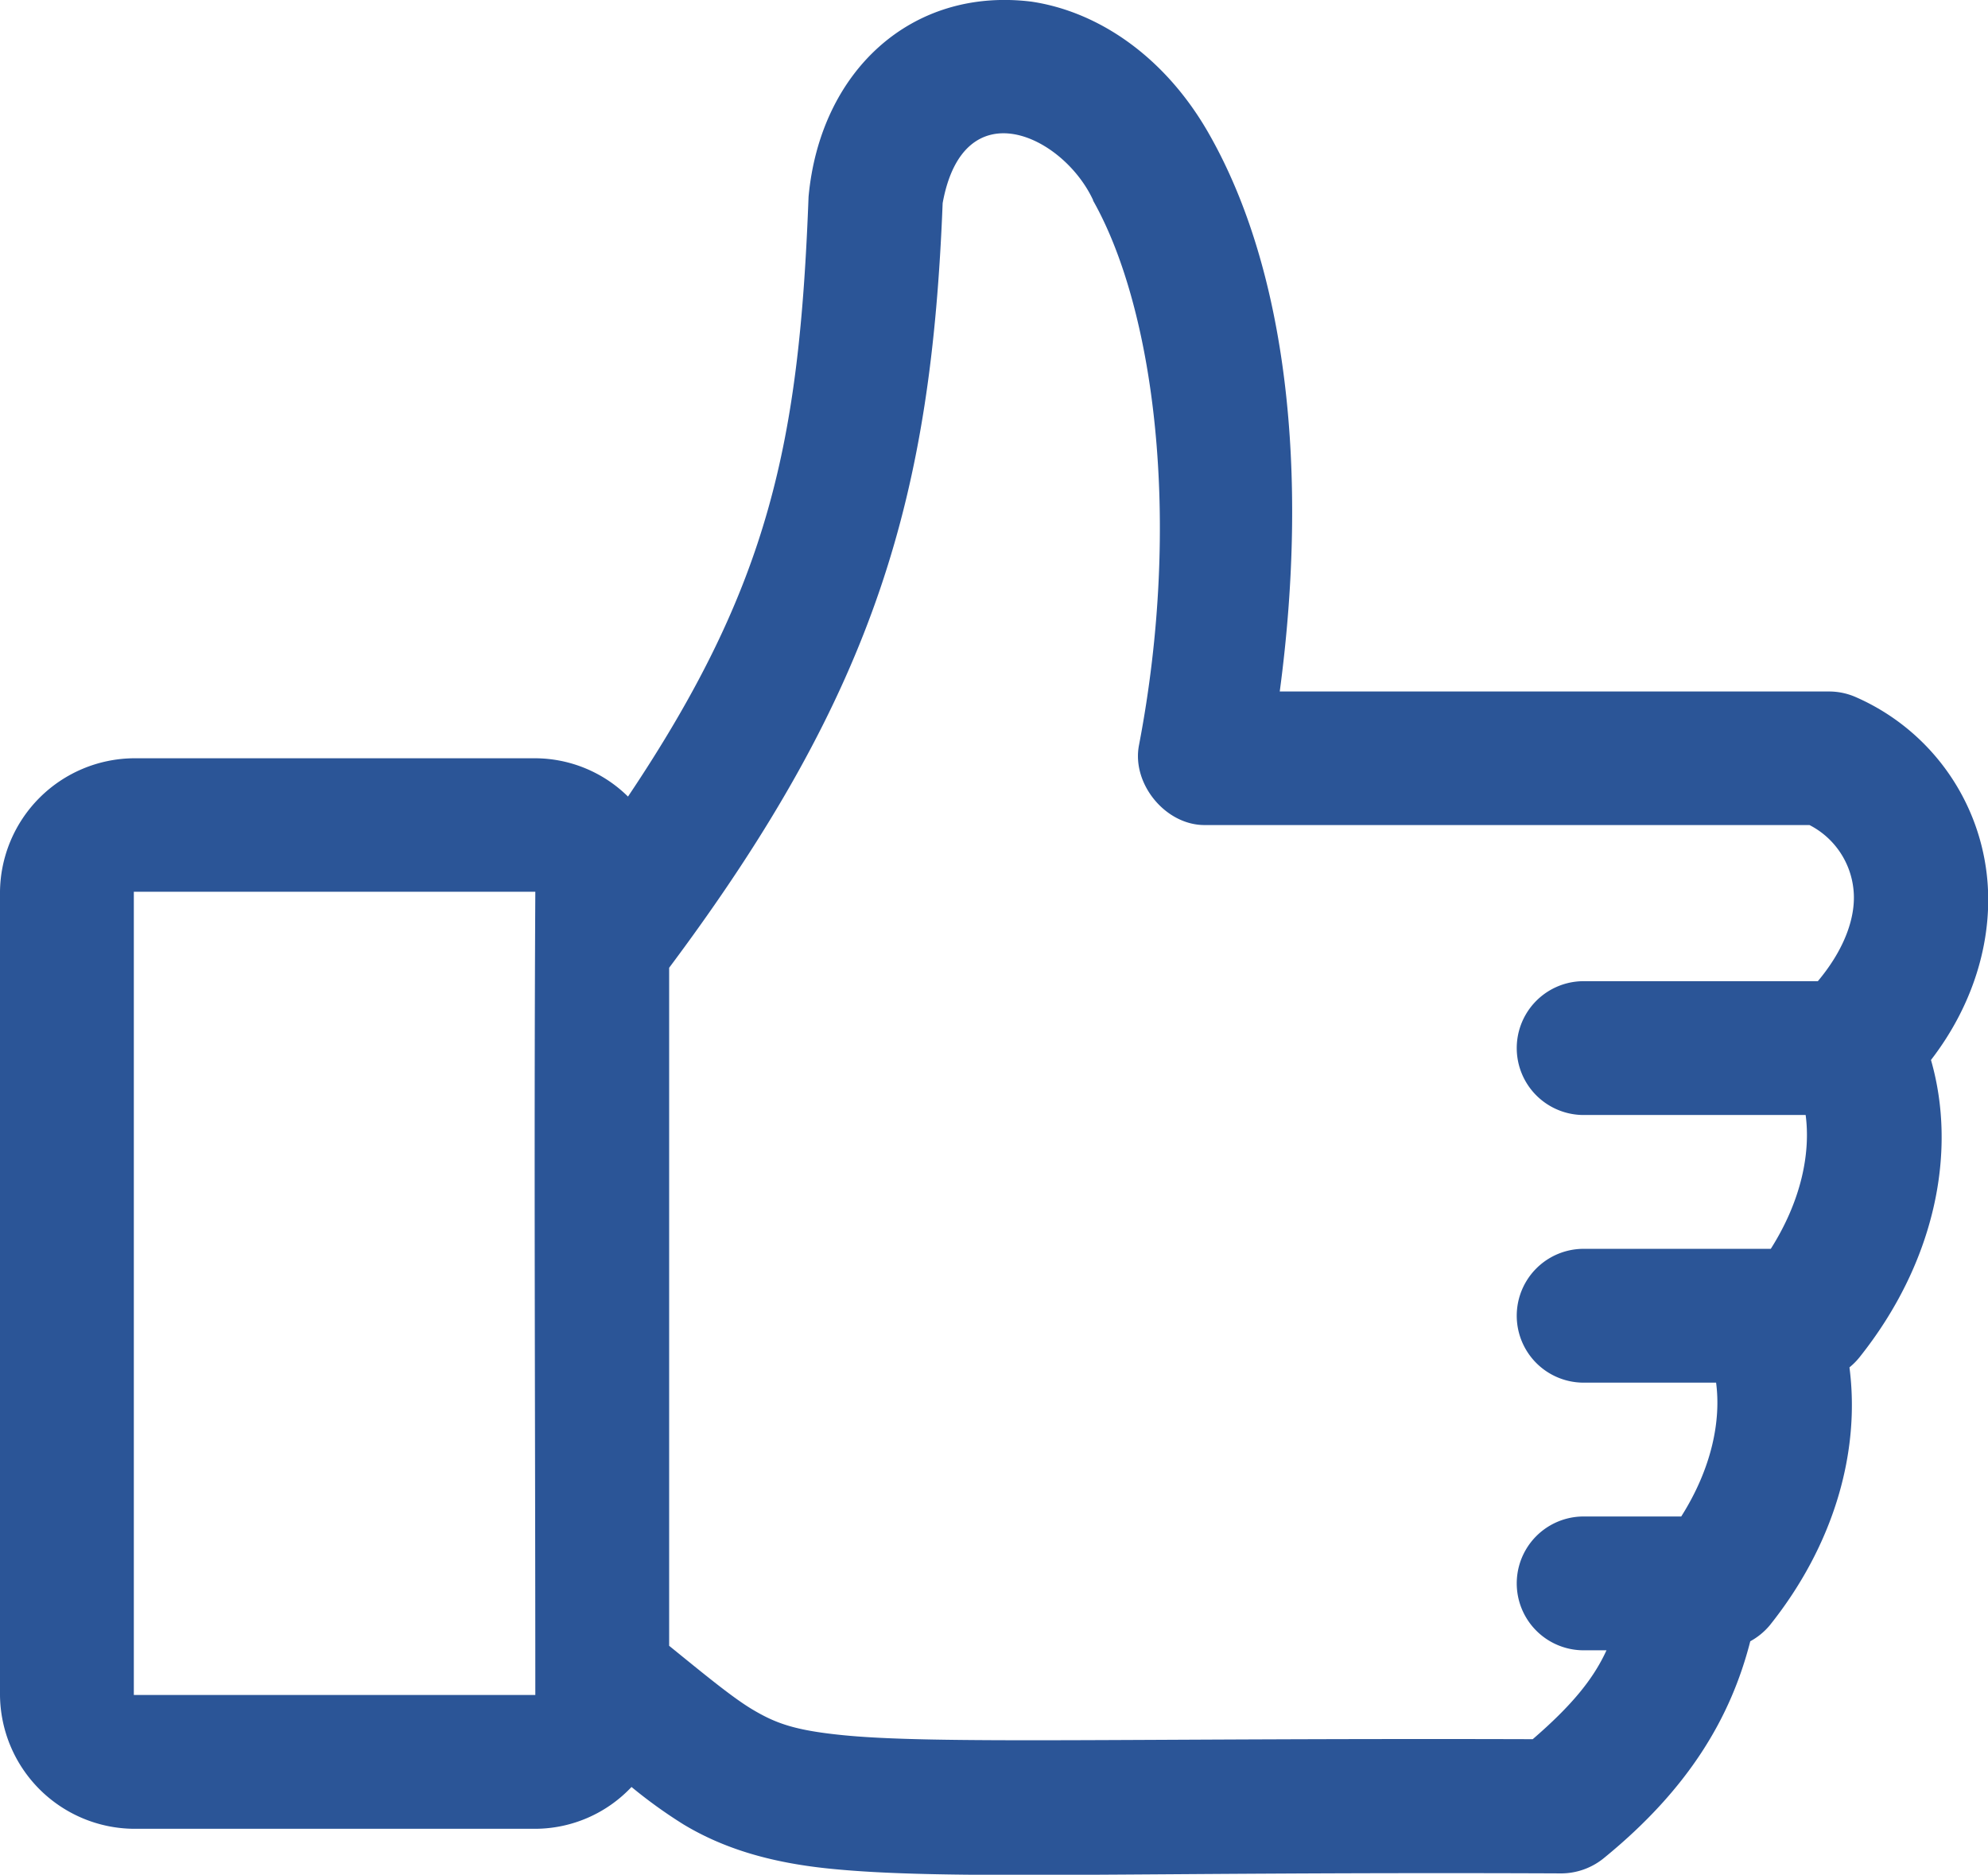
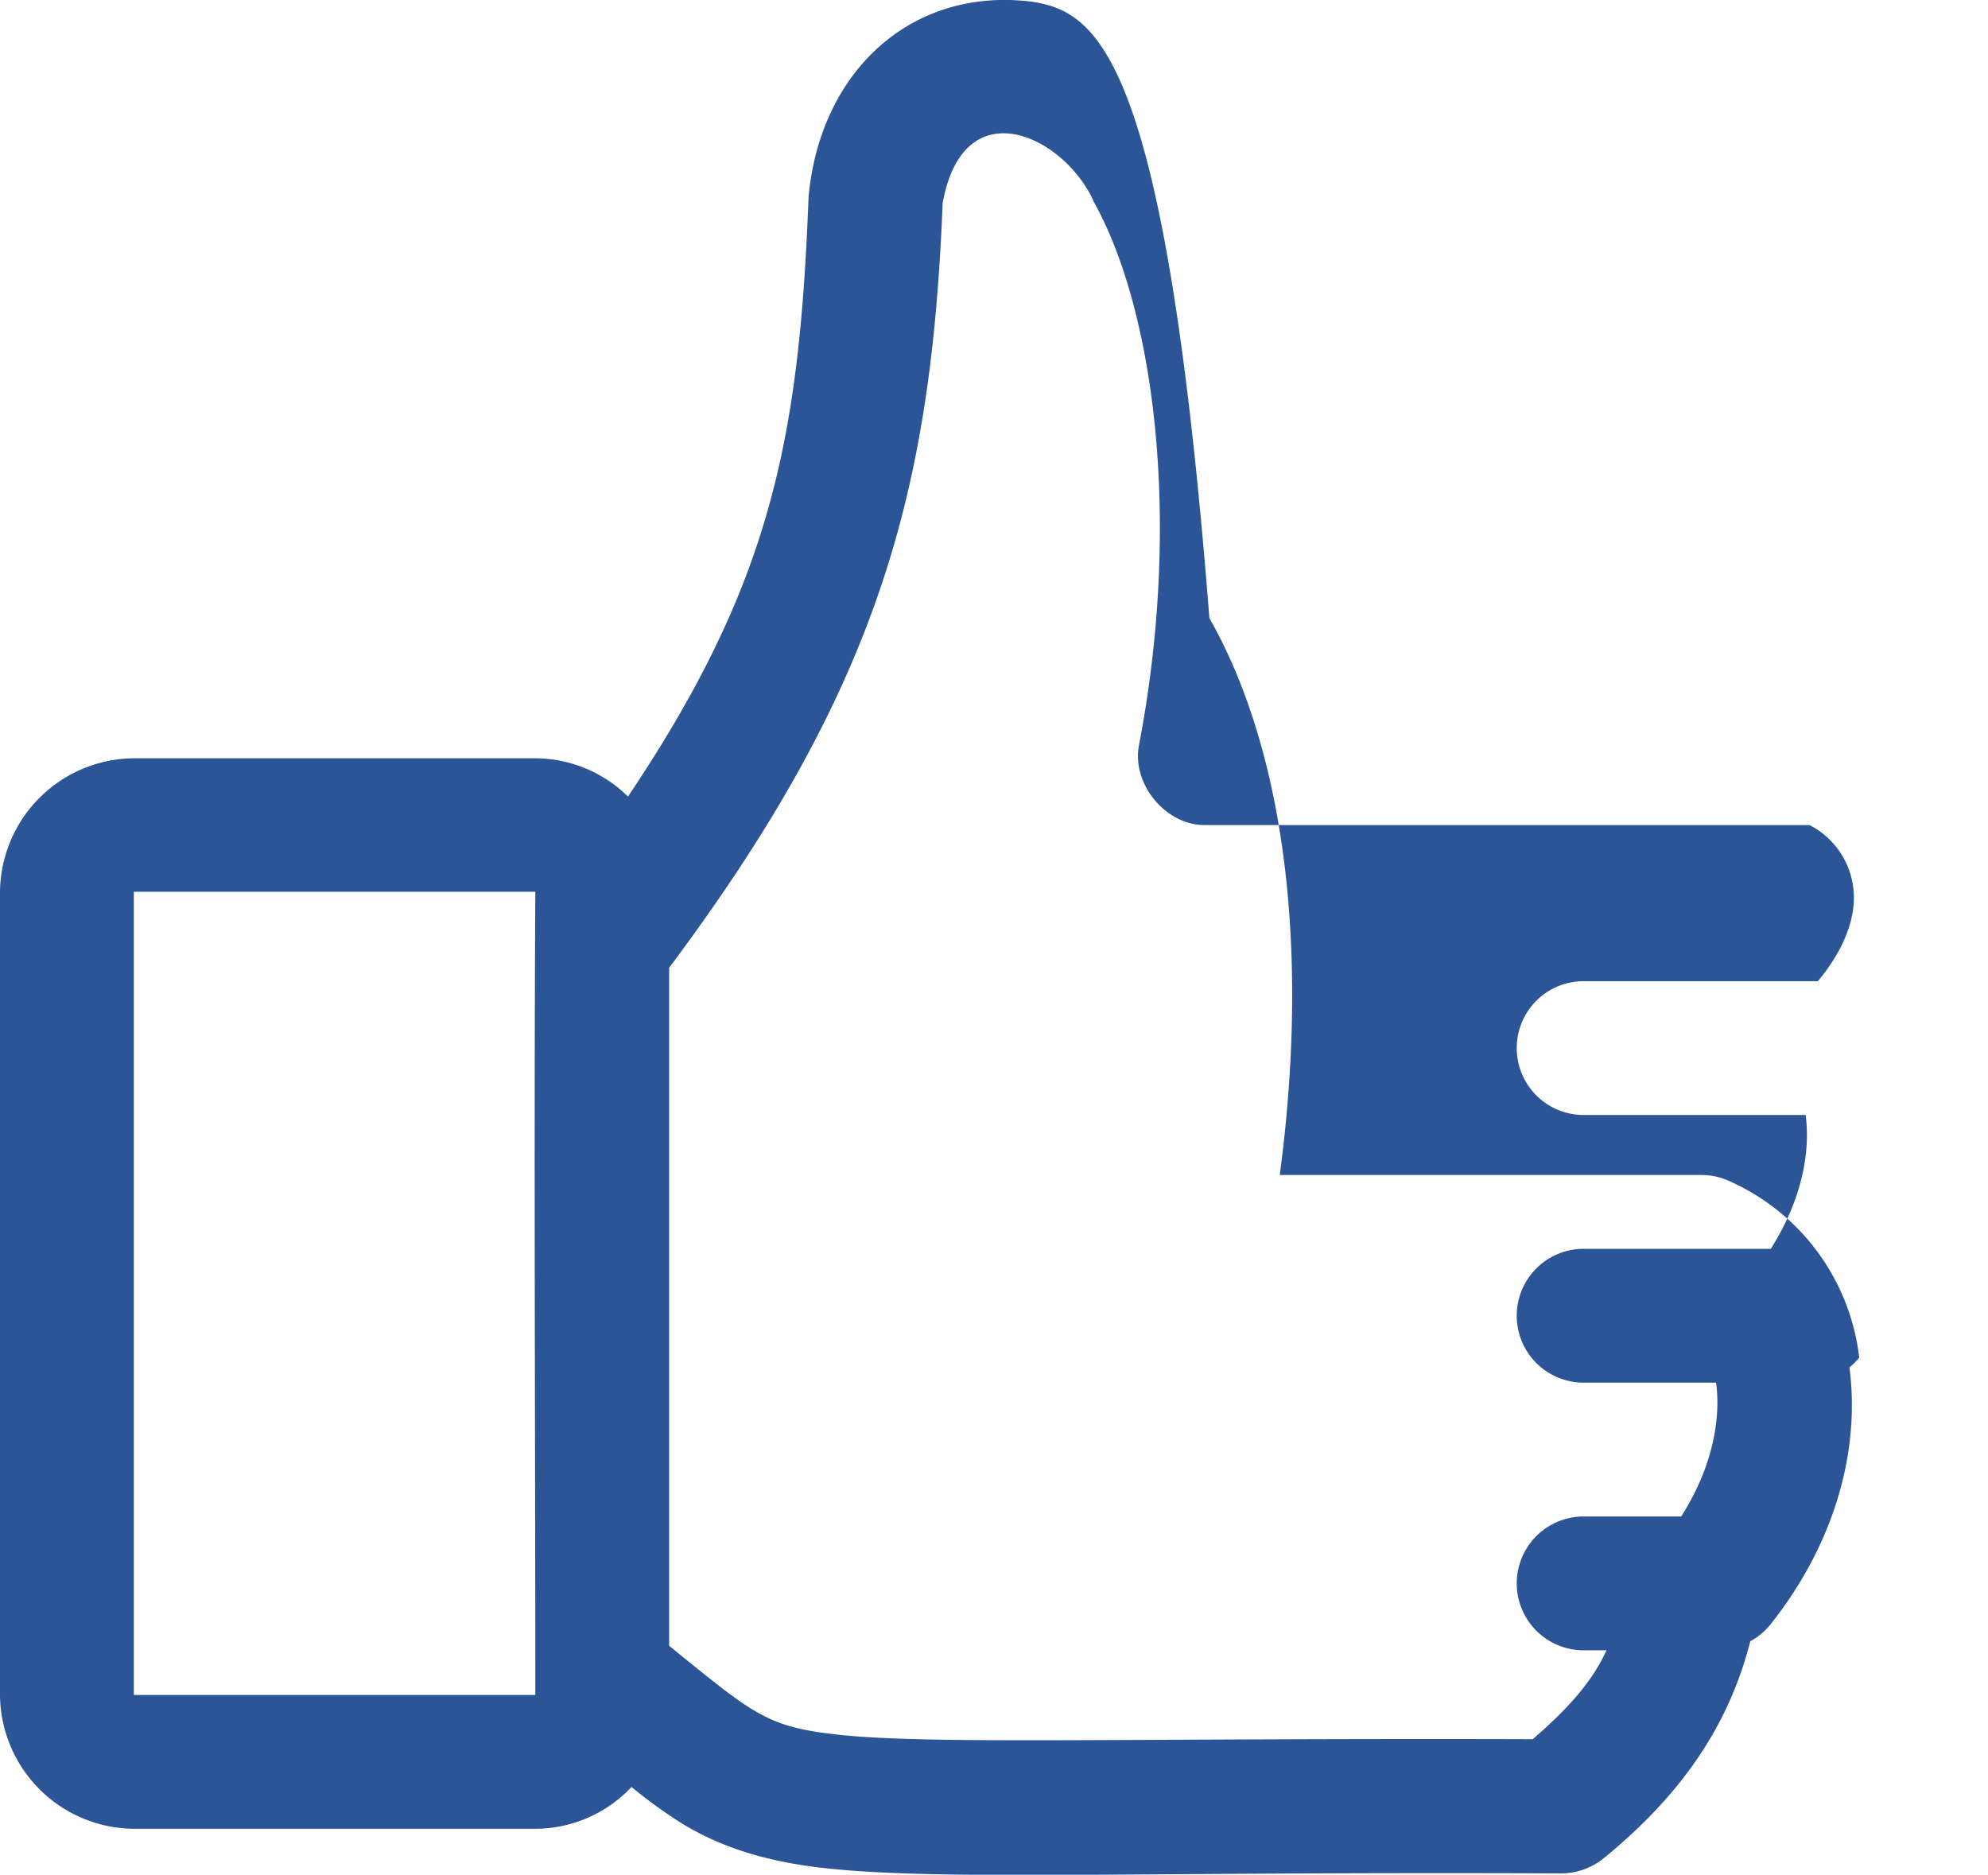
<svg xmlns="http://www.w3.org/2000/svg" viewBox="0 0 299.47 282.42">
  <defs>
    <style>.cls-1{fill:#2b5597;}</style>
  </defs>
  <g id="Layer_2" data-name="Layer 2">
    <g id="Layer_1-2" data-name="Layer 1">
-       <path class="cls-1" d="M121.8,29.65C120.41,66.51,116,88.09,94.6,120a20,20,0,0,0-14-5.77H20.16A20.33,20.33,0,0,0,0,134.34v121a20.33,20.33,0,0,0,20.16,20.16H80.64a20,20,0,0,0,14.49-6.3,72.78,72.78,0,0,0,7.88,5.67c5.94,3.56,12.87,5.69,21.73,6.61,17.72,1.84,45.61.46,110.46.74a10.22,10.22,0,0,0,6.41-2.31c12.83-10.46,19.13-21.24,22.05-32.66a10.17,10.17,0,0,0,2.94-2.41c9.72-12.16,13.65-26.2,12-38.85a10.21,10.21,0,0,0,1.47-1.47c11.28-14.1,14.85-30.79,10.81-44.84,6.62-8.58,9.48-18.67,8.4-28a33.29,33.29,0,0,0-19.74-26.67,10,10,0,0,0-4-.84H192.78c4.42-33.06,1.05-63.38-10.6-83.9C175.57,8.57,165.49,1.76,155.4.25,137.26-2,123.53,10.77,121.8,29.65Zm42.84.53c9.17,16.17,13.48,48,6.93,82.11-1.1,5.8,4,12,9.87,12h91.14a12.29,12.29,0,0,1,6.62,9.66c.45,4.06-1.29,9-5.36,13.86H238.56a10.08,10.08,0,1,0,0,20.16H272c.76,5.71-.64,12.88-5.25,20.16H238.56a10.08,10.08,0,1,0,0,20.16h19.95c.76,5.71-.64,12.88-5.25,20.16h-14.7a10.08,10.08,0,1,0,0,20.16H242C240,253,236.68,257,230.89,262c-61.17-.18-90.34.8-104.16-.63-7.11-.73-9.92-1.78-13.44-3.88-2.92-1.75-7-5.1-12.49-9.56V145.79C132.33,103.63,140.28,74.15,142,30.6c3.15-17.35,18.19-10.16,22.68-.42ZM20.16,134.34H80.64c-.22,40,0,80.6,0,121H20.16Z" />
+       <path class="cls-1" d="M121.8,29.65C120.41,66.51,116,88.09,94.6,120a20,20,0,0,0-14-5.77H20.16A20.33,20.33,0,0,0,0,134.34v121a20.33,20.33,0,0,0,20.16,20.16H80.64a20,20,0,0,0,14.49-6.3,72.78,72.78,0,0,0,7.88,5.67c5.94,3.56,12.87,5.69,21.73,6.61,17.72,1.84,45.61.46,110.46.74a10.22,10.22,0,0,0,6.41-2.31c12.83-10.46,19.13-21.24,22.05-32.66a10.17,10.17,0,0,0,2.94-2.41c9.72-12.16,13.65-26.2,12-38.85a10.21,10.21,0,0,0,1.47-1.47a33.29,33.29,0,0,0-19.74-26.67,10,10,0,0,0-4-.84H192.78c4.42-33.06,1.05-63.38-10.6-83.9C175.57,8.57,165.49,1.76,155.4.25,137.26-2,123.53,10.77,121.8,29.65Zm42.84.53c9.17,16.17,13.48,48,6.93,82.11-1.1,5.8,4,12,9.87,12h91.14a12.29,12.29,0,0,1,6.62,9.66c.45,4.06-1.29,9-5.36,13.86H238.56a10.08,10.08,0,1,0,0,20.16H272c.76,5.71-.64,12.88-5.25,20.16H238.56a10.08,10.08,0,1,0,0,20.16h19.95c.76,5.71-.64,12.88-5.25,20.16h-14.7a10.08,10.08,0,1,0,0,20.16H242C240,253,236.68,257,230.89,262c-61.17-.18-90.34.8-104.16-.63-7.11-.73-9.92-1.78-13.44-3.88-2.92-1.75-7-5.1-12.49-9.56V145.79C132.33,103.63,140.28,74.15,142,30.6c3.15-17.35,18.19-10.16,22.68-.42ZM20.16,134.34H80.64c-.22,40,0,80.6,0,121H20.16Z" />
    </g>
  </g>
</svg>